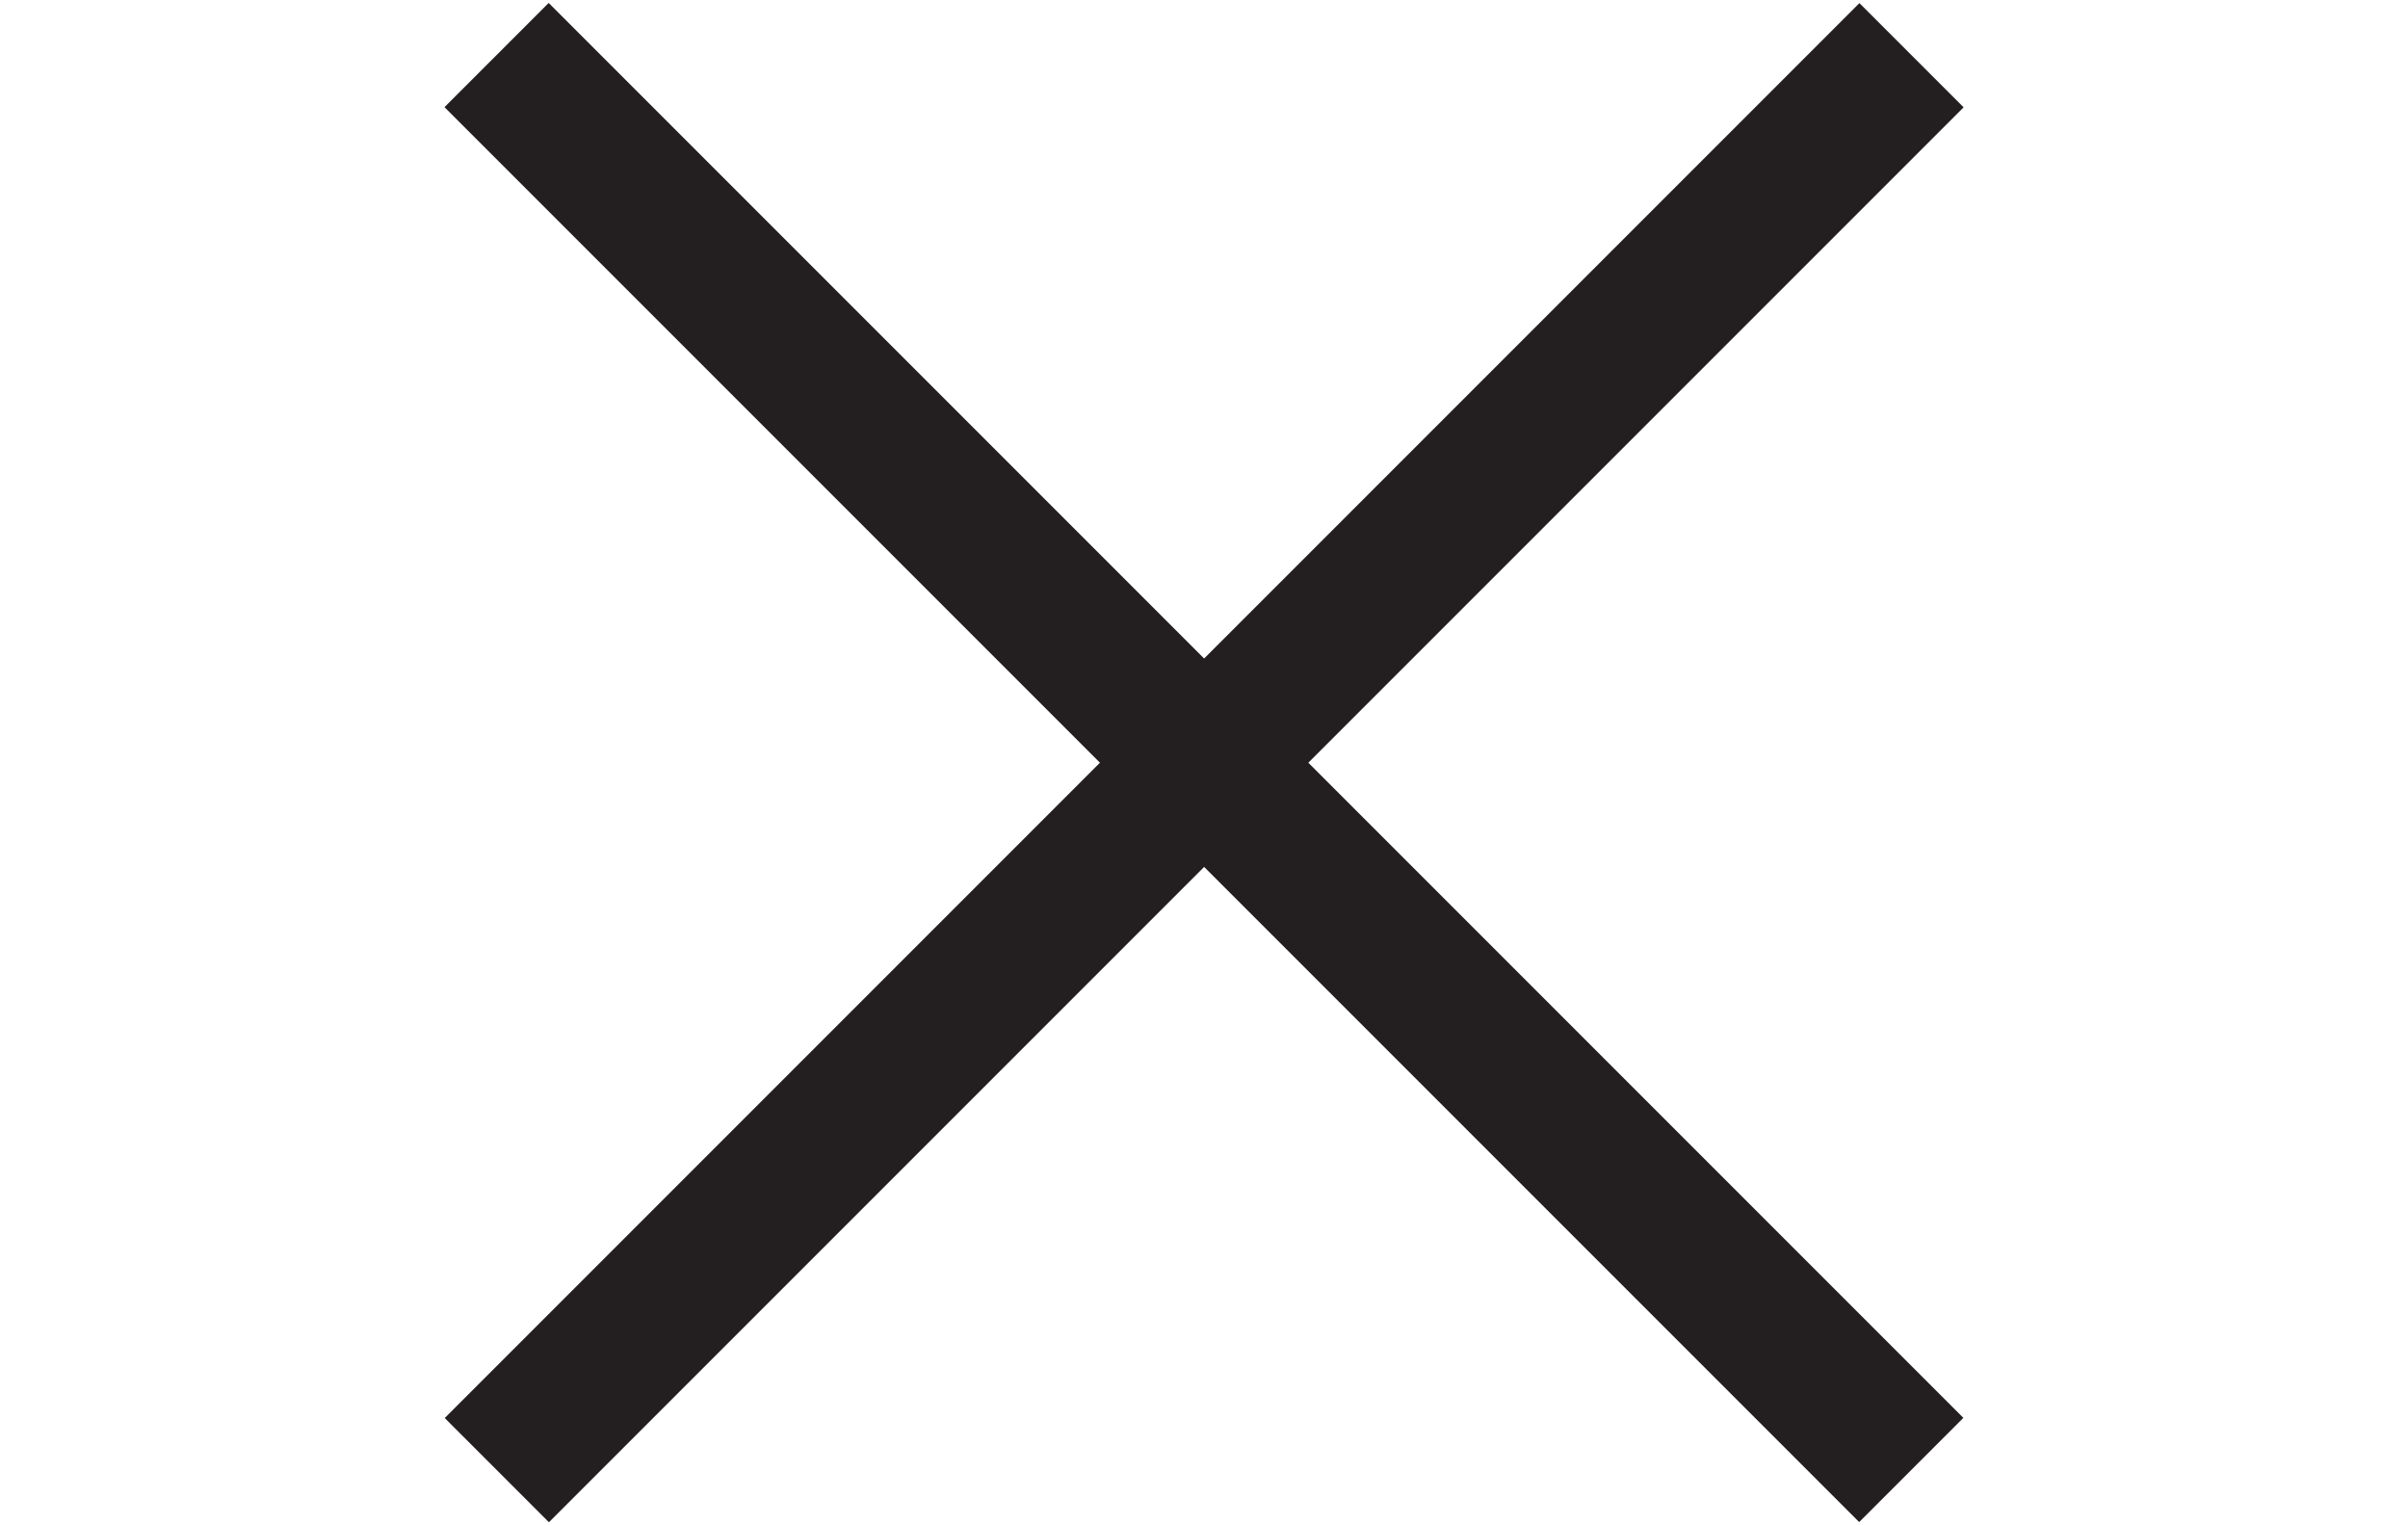
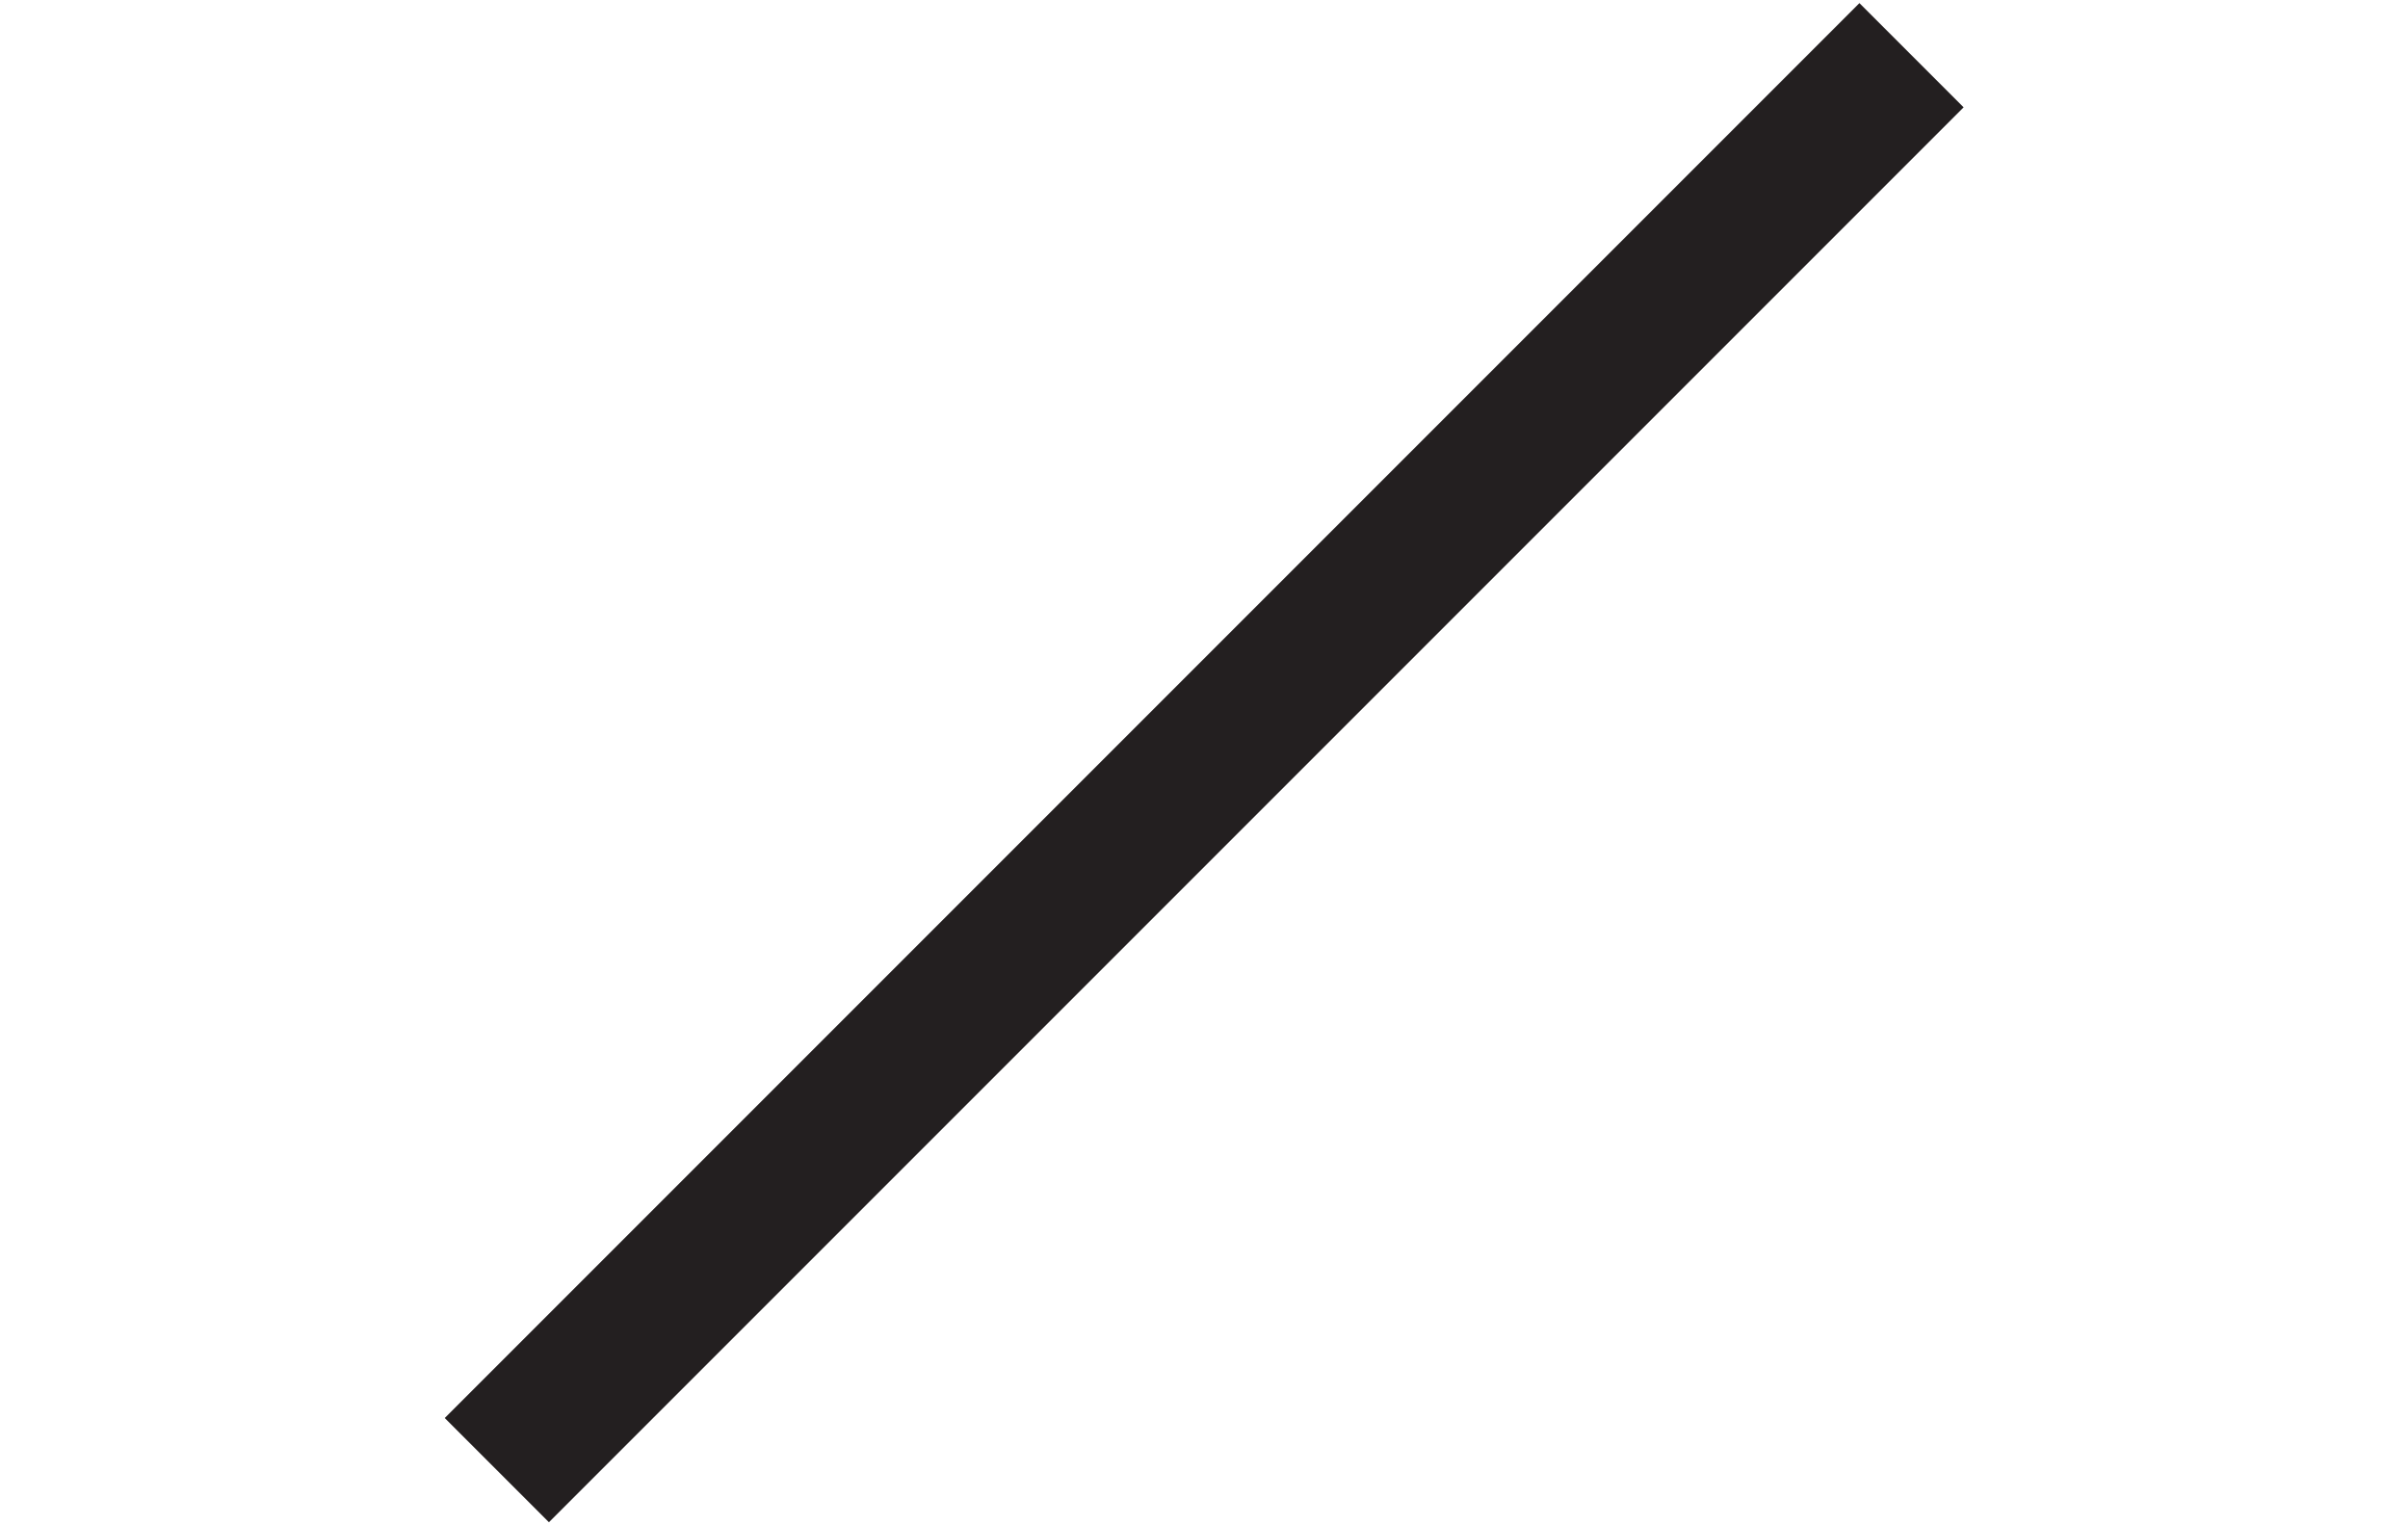
<svg xmlns="http://www.w3.org/2000/svg" version="1.1" id="Layer_1" x="0px" y="0px" width="50px" height="31.669px" viewBox="0 0 50 31.669" enable-background="new 0 0 50 31.669" xml:space="preserve">
  <g>
-     <rect x="4.226" y="14.305" transform="matrix(0.707 0.707 -0.707 0.707 18.519 -13.04)" fill="#231F20" width="41.548" height="3.06" />
    <rect x="4.226" y="14.305" transform="matrix(-0.707 0.707 -0.707 -0.707 53.874 9.354)" fill="#231F20" width="41.548" height="3.06" />
  </g>
</svg>